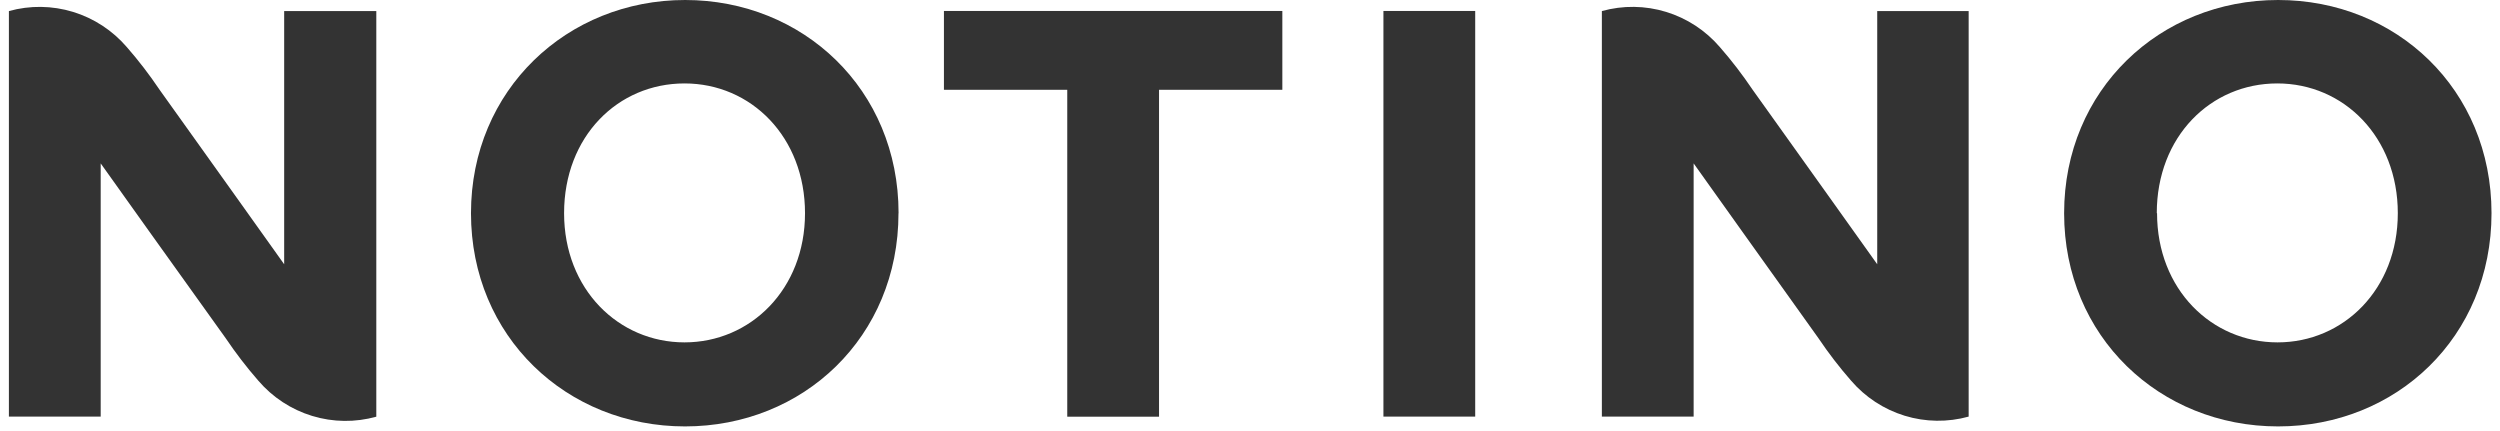
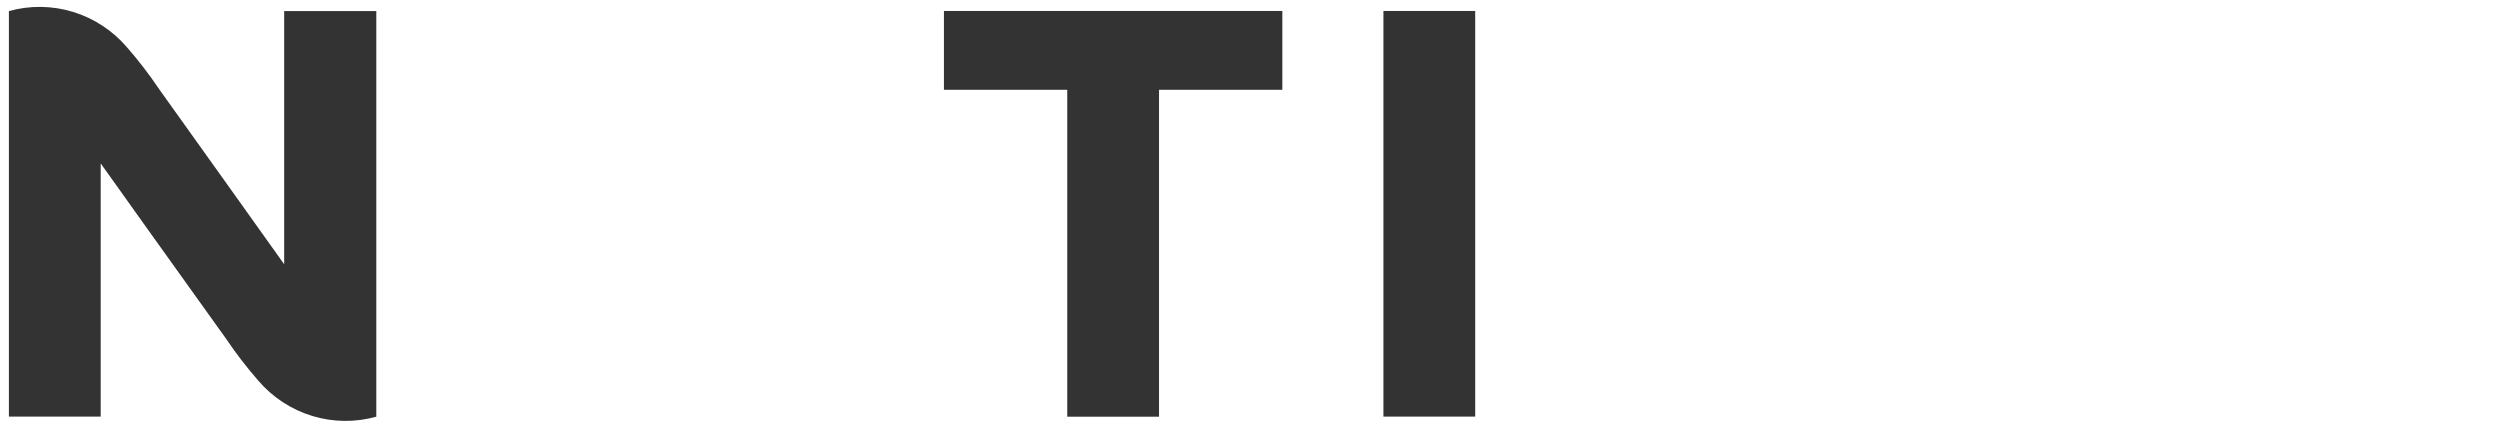
<svg xmlns="http://www.w3.org/2000/svg" width="145" height="25" viewBox="0 0 145 25" fill="none">
-   <path d="M144.508 12.366C144.508 19.549 138.987 24.732 132.129 24.732C125.271 24.732 119.719 19.529 119.719 12.366C119.719 5.203 125.276 0 132.129 0C138.981 0 144.508 5.177 144.508 12.366ZM125.109 12.366C125.109 16.779 128.273 19.858 132.098 19.858C135.923 19.858 139.073 16.779 139.073 12.366C139.073 7.953 135.944 4.839 132.083 4.839C128.222 4.839 125.093 7.917 125.093 12.366" fill="#333333" />
-   <path d="M52.112 12.366C52.112 19.549 46.59 24.732 39.732 24.732C32.874 24.732 27.317 19.529 27.317 12.366C27.317 5.203 32.905 0 39.737 0C46.57 0 52.117 5.177 52.117 12.366M32.717 12.366C32.717 16.779 35.877 19.858 39.702 19.858C43.527 19.858 46.691 16.779 46.691 12.366C46.691 7.953 43.572 4.839 39.702 4.839C35.831 4.839 32.717 7.917 32.717 12.366Z" fill="#333333" />
  <path d="M74.376 5.208H67.224V24.168H61.901V5.208H54.748V0.636H74.376V5.208Z" fill="#333333" />
  <path d="M85.562 0.636H80.239V24.163H85.562V0.636Z" fill="#333333" />
  <path d="M16.482 0.642V15.327C16.482 15.327 11.362 8.143 9.243 5.188C8.667 4.331 8.037 3.512 7.359 2.735C6.53 1.77 5.447 1.061 4.237 0.69C3.026 0.32 1.736 0.303 0.516 0.642V24.163H5.84V9.477C5.84 9.477 10.96 16.661 13.094 19.622C13.671 20.478 14.3 21.297 14.978 22.074C15.806 23.042 16.89 23.753 18.102 24.123C19.314 24.494 20.605 24.509 21.826 24.168V0.642H16.482Z" fill="#333333" />
-   <path d="M108.879 0.642V15.327C108.879 15.327 103.758 8.143 101.64 5.188C101.063 4.331 100.434 3.512 99.755 2.735C98.926 1.769 97.843 1.059 96.631 0.689C95.419 0.318 94.128 0.302 92.908 0.642V24.163H98.231V9.477C98.231 9.477 103.352 16.661 105.47 19.616C106.047 20.473 106.676 21.293 107.355 22.069C108.181 23.033 109.261 23.741 110.469 24.112C111.677 24.483 112.964 24.5 114.182 24.163V0.642H108.879Z" fill="#333333" />
</svg>